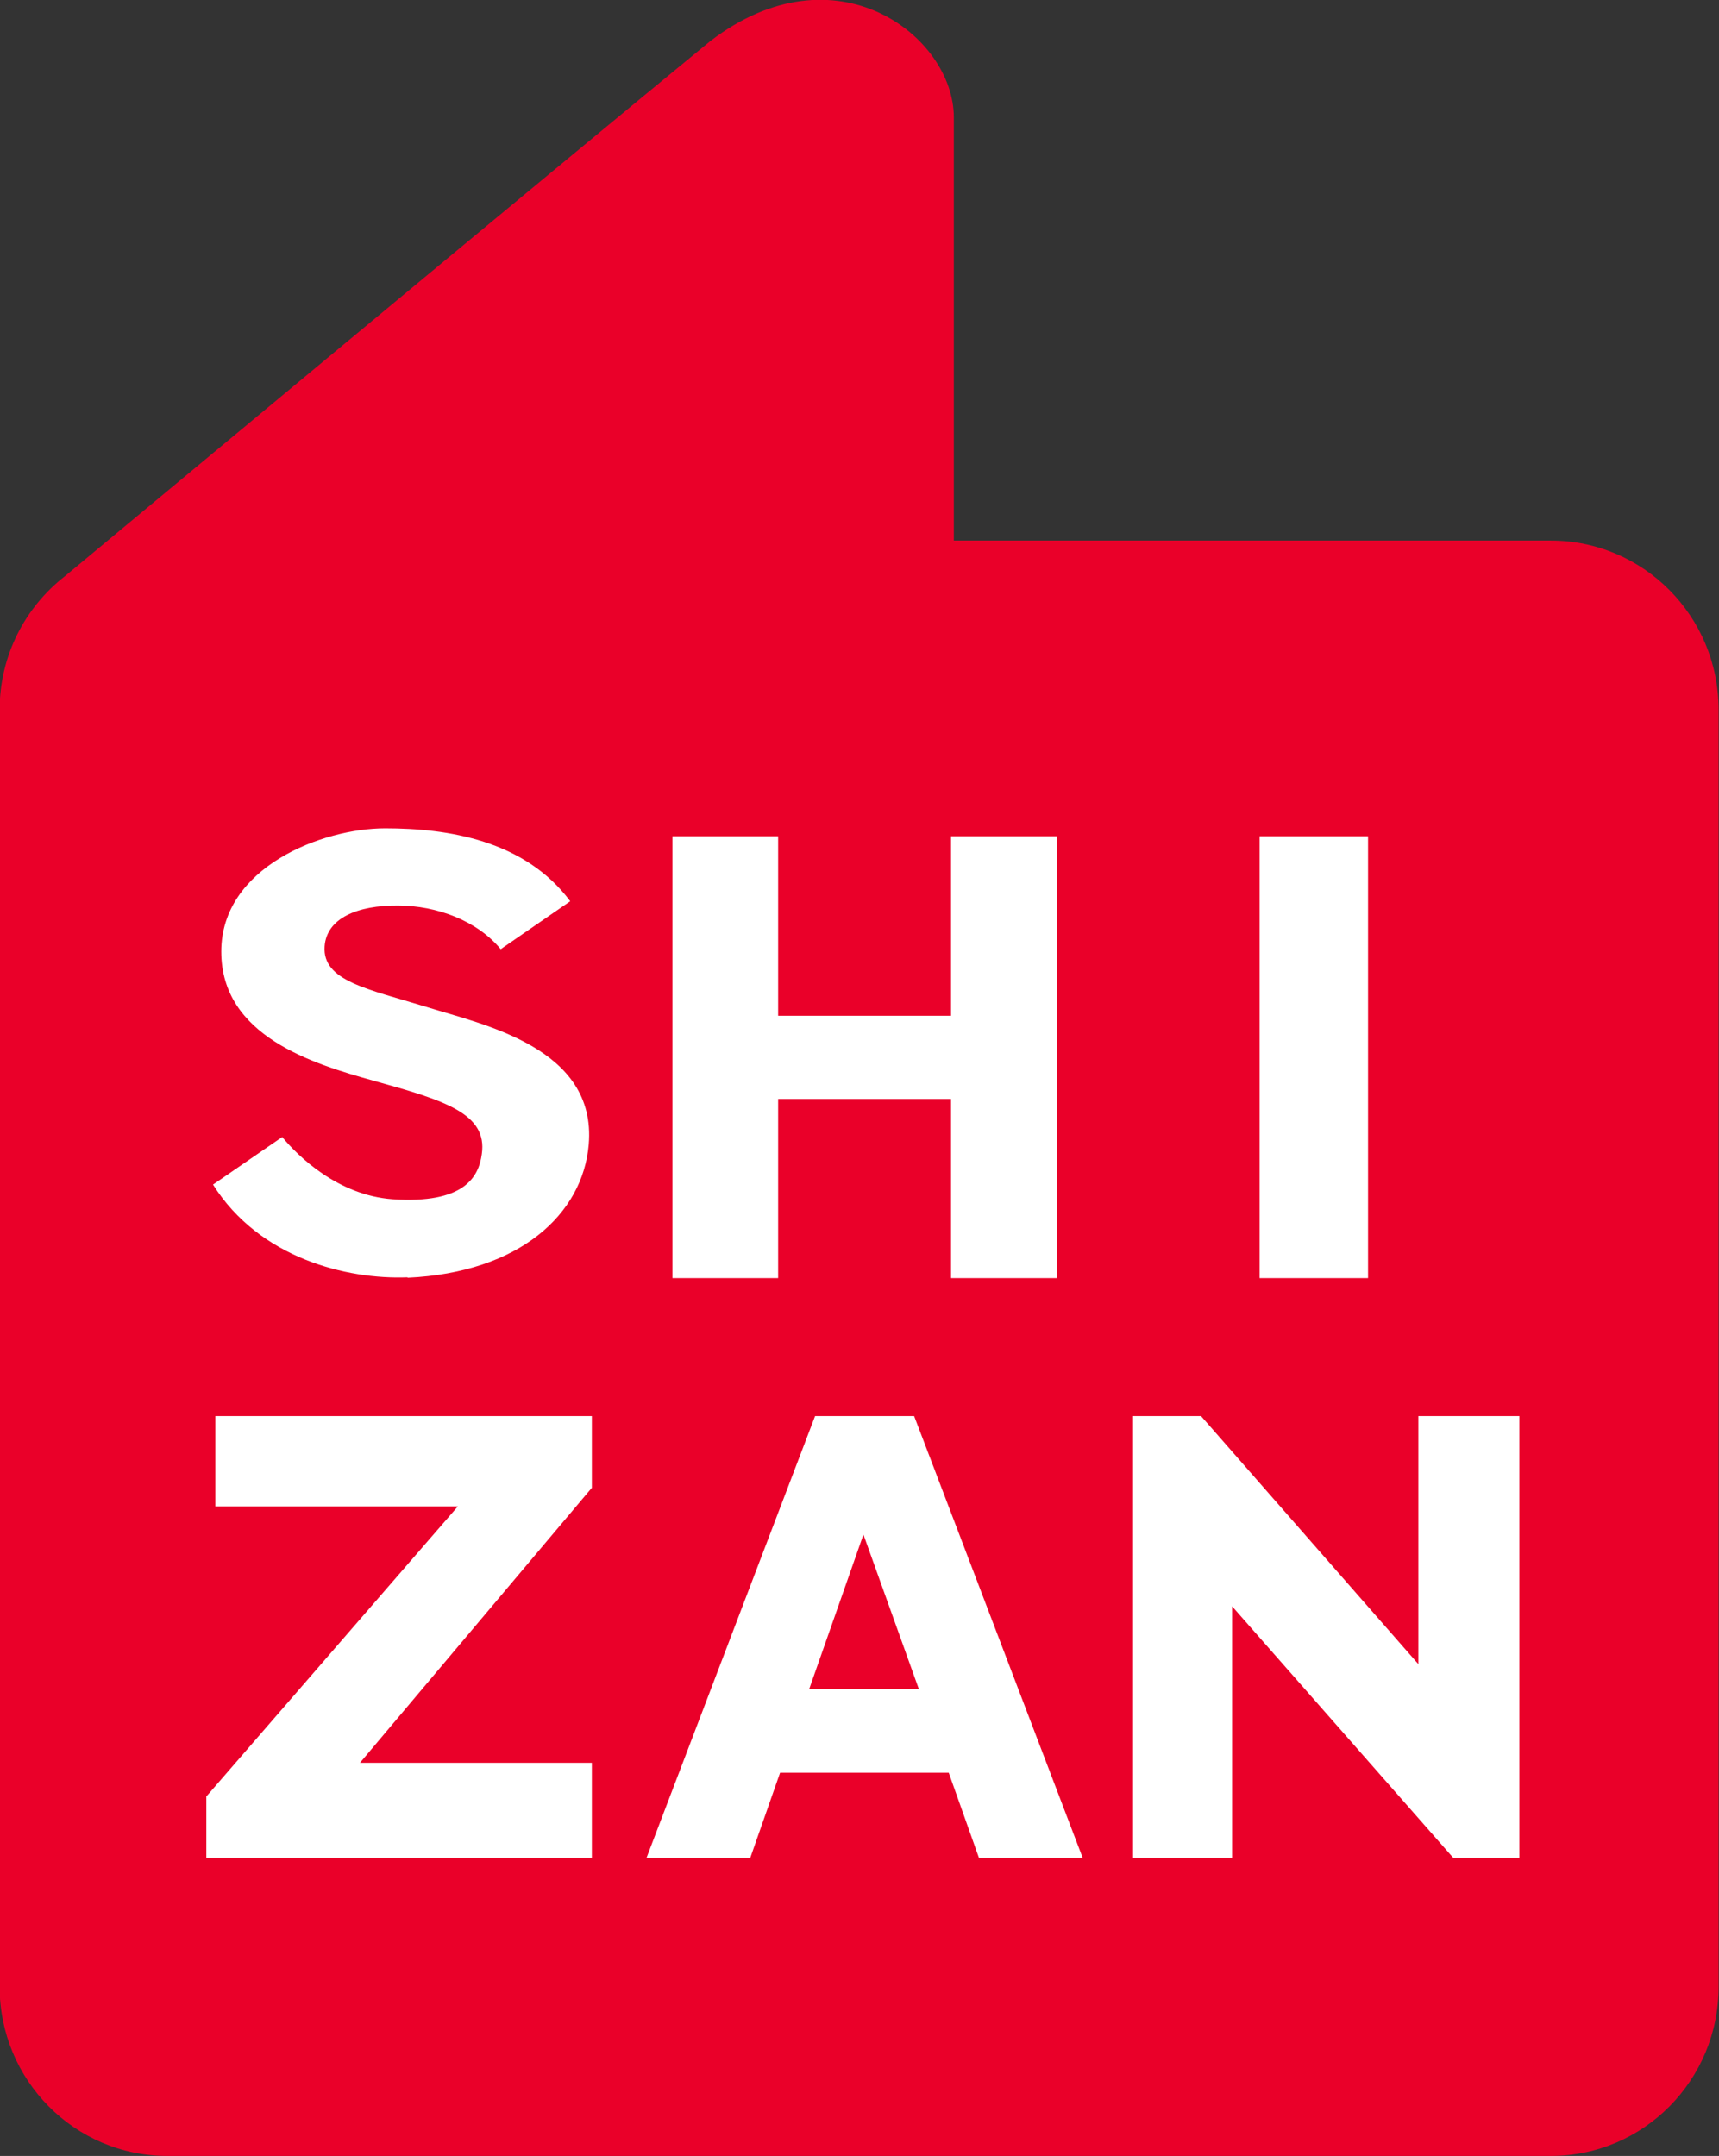
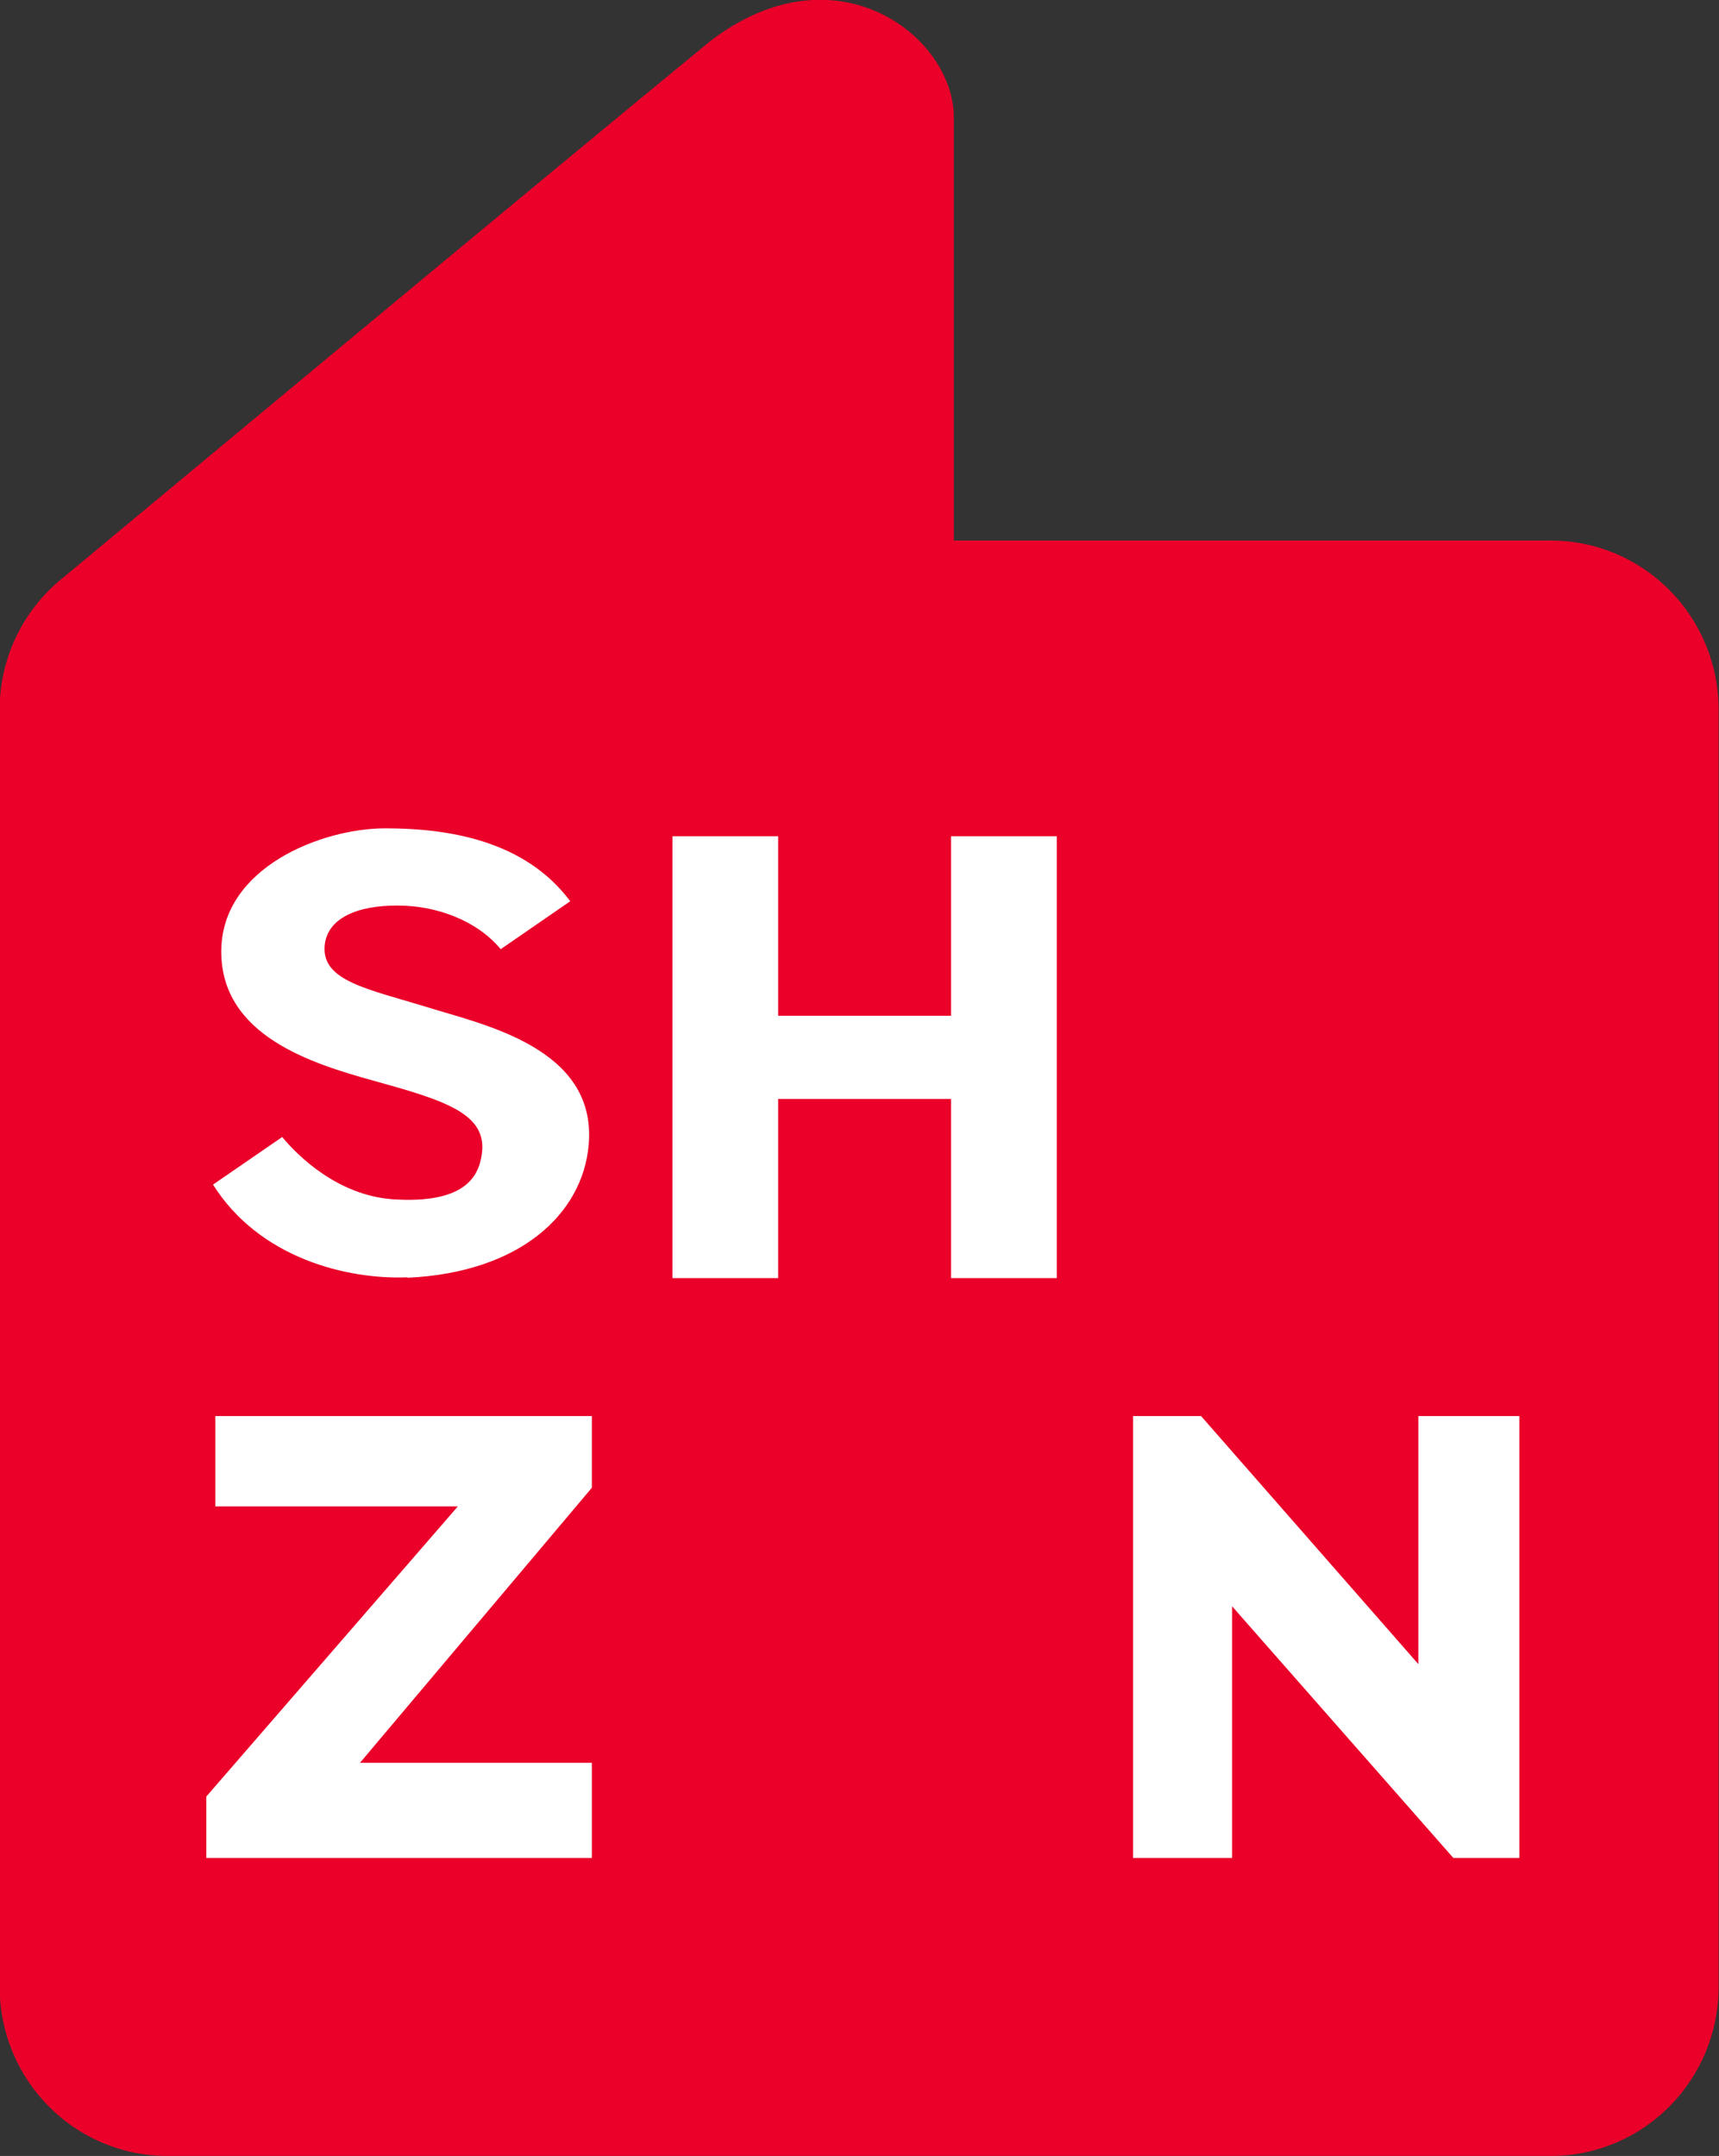
<svg xmlns="http://www.w3.org/2000/svg" width="63" height="79" viewBox="0 0 63 79" fill="none">
  <rect x="0" y="0" width="63" height="79" fill="#333333" stroke="none" />
  <g clip-path="url(#clip0_456_1566)">
    <path fill-rule="evenodd" clip-rule="evenodd" d="M56.85 19.808H34.957V4.299C34.957 1.322 30.621 -2.019 26.027 1.51C20.899 5.707 2.377 21.115 2.377 21.115C0.922 22.248 -0.014 24.02 -0.014 26.009V72.799C-0.014 76.226 2.737 79 6.136 79H56.835C60.235 79 62.986 76.226 62.986 72.799V26.009C62.986 22.582 60.235 19.808 56.835 19.808H56.85Z" fill="#EA0029" />
    <path d="M7.893 55.199H16.78L7.562 65.829V68.08H21.691V64.594H13.193L21.691 54.516V51.888H7.893V55.199Z" fill="white" />
    <path d="M51.981 51.888V60.978L44.017 51.888H41.525V68.08H45.154V58.858L53.263 68.08H55.683V51.888H51.981Z" fill="white" />
    <path d="M28.518 40.27H34.856V46.834H38.73V30.642H34.856V37.22H28.518V30.642H24.644V46.834H28.518V40.27Z" fill="white" />
-     <path d="M50.138 30.642H46.163V46.834H50.138V30.642Z" fill="white" />
    <path d="M14.936 46.82C19.056 46.631 21.36 44.481 21.576 41.94C21.879 38.382 17.673 37.54 15.642 36.901C13.453 36.233 11.811 35.943 11.897 34.679C11.969 33.648 13.093 33.169 14.591 33.183C16.002 33.183 17.486 33.735 18.35 34.781L20.899 33.024C19.228 30.787 16.42 30.352 14.115 30.352C11.811 30.352 8.109 31.775 8.109 34.868C8.109 37.961 11.451 38.978 13.697 39.602C16.261 40.314 17.875 40.793 17.658 42.289C17.543 43.145 16.996 44.118 14.389 43.944C12.387 43.799 10.932 42.376 10.342 41.664L7.807 43.407C9.506 46.108 12.718 46.892 14.936 46.805V46.82Z" fill="white" />
-     <path d="M33.516 51.888H29.872L23.693 68.08H27.496L28.59 64.957H34.77L35.879 68.08H39.681L33.502 51.888H33.516ZM29.656 61.893L31.644 56.23L33.675 61.893H29.671H29.656Z" fill="white" />
  </g>
  <defs>
    <clipPath id="clip0_456_1566">
      <rect width="63" height="79" fill="white" />
    </clipPath>
  </defs>
</svg>